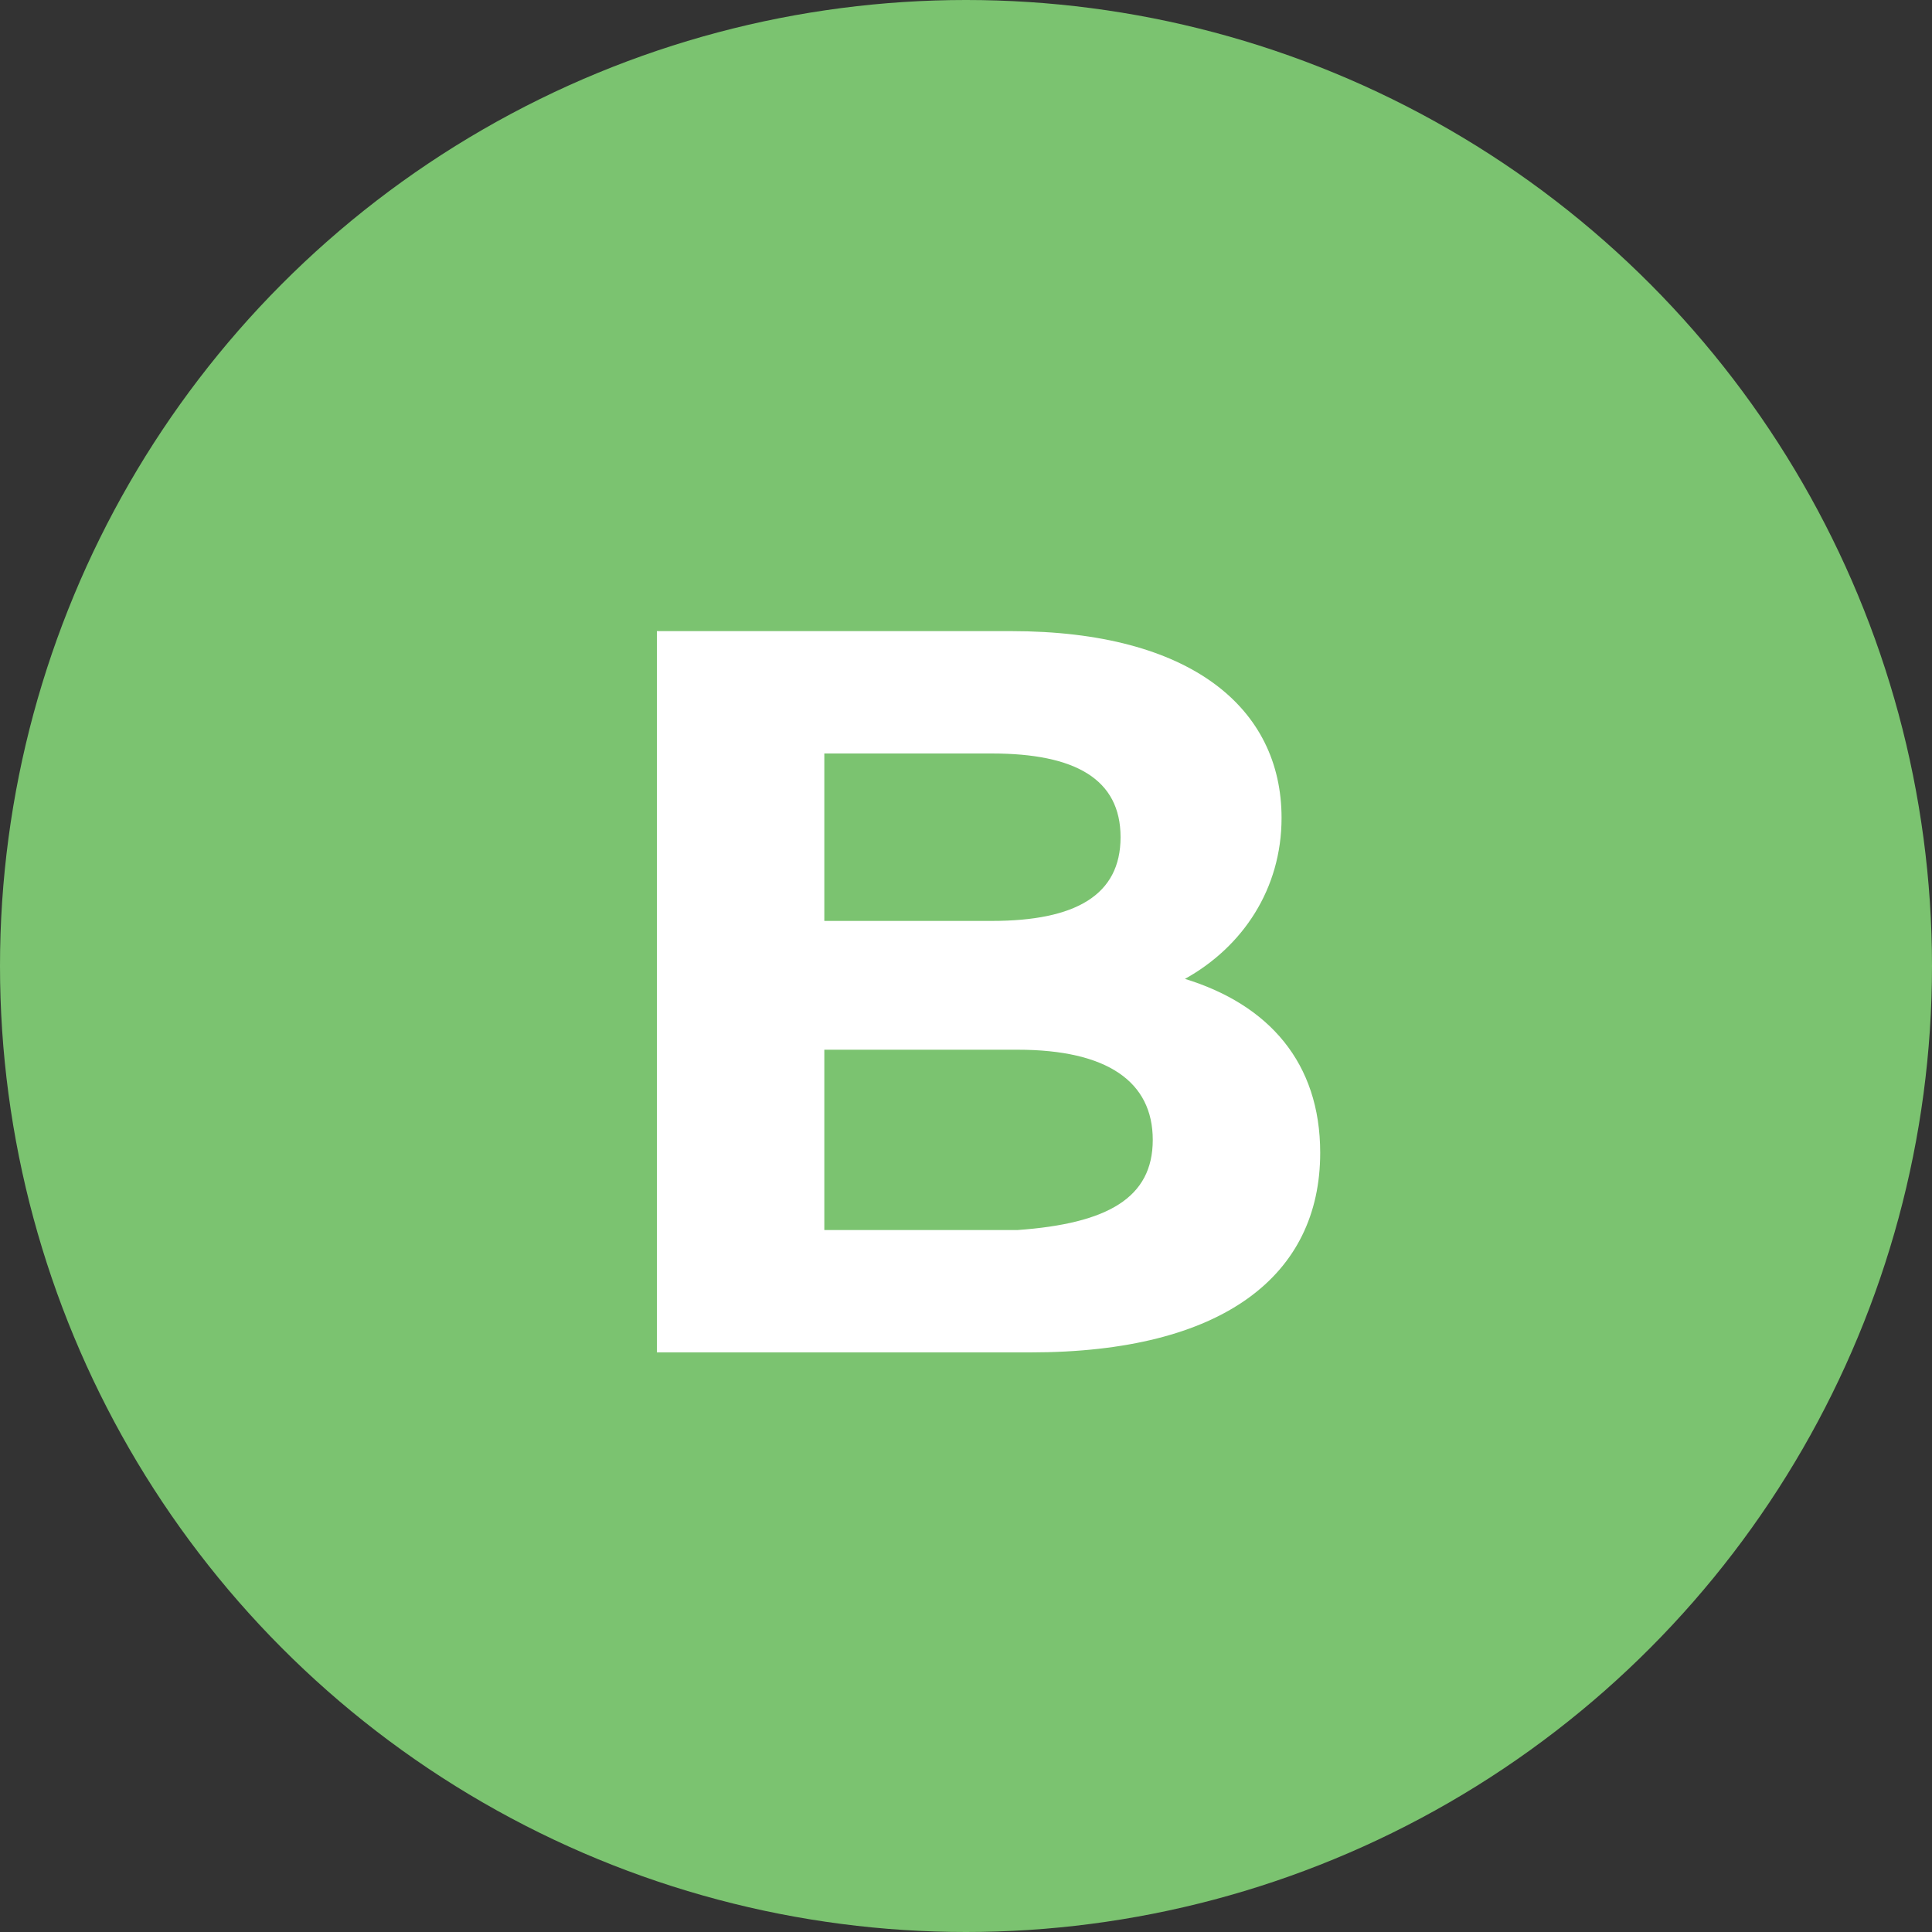
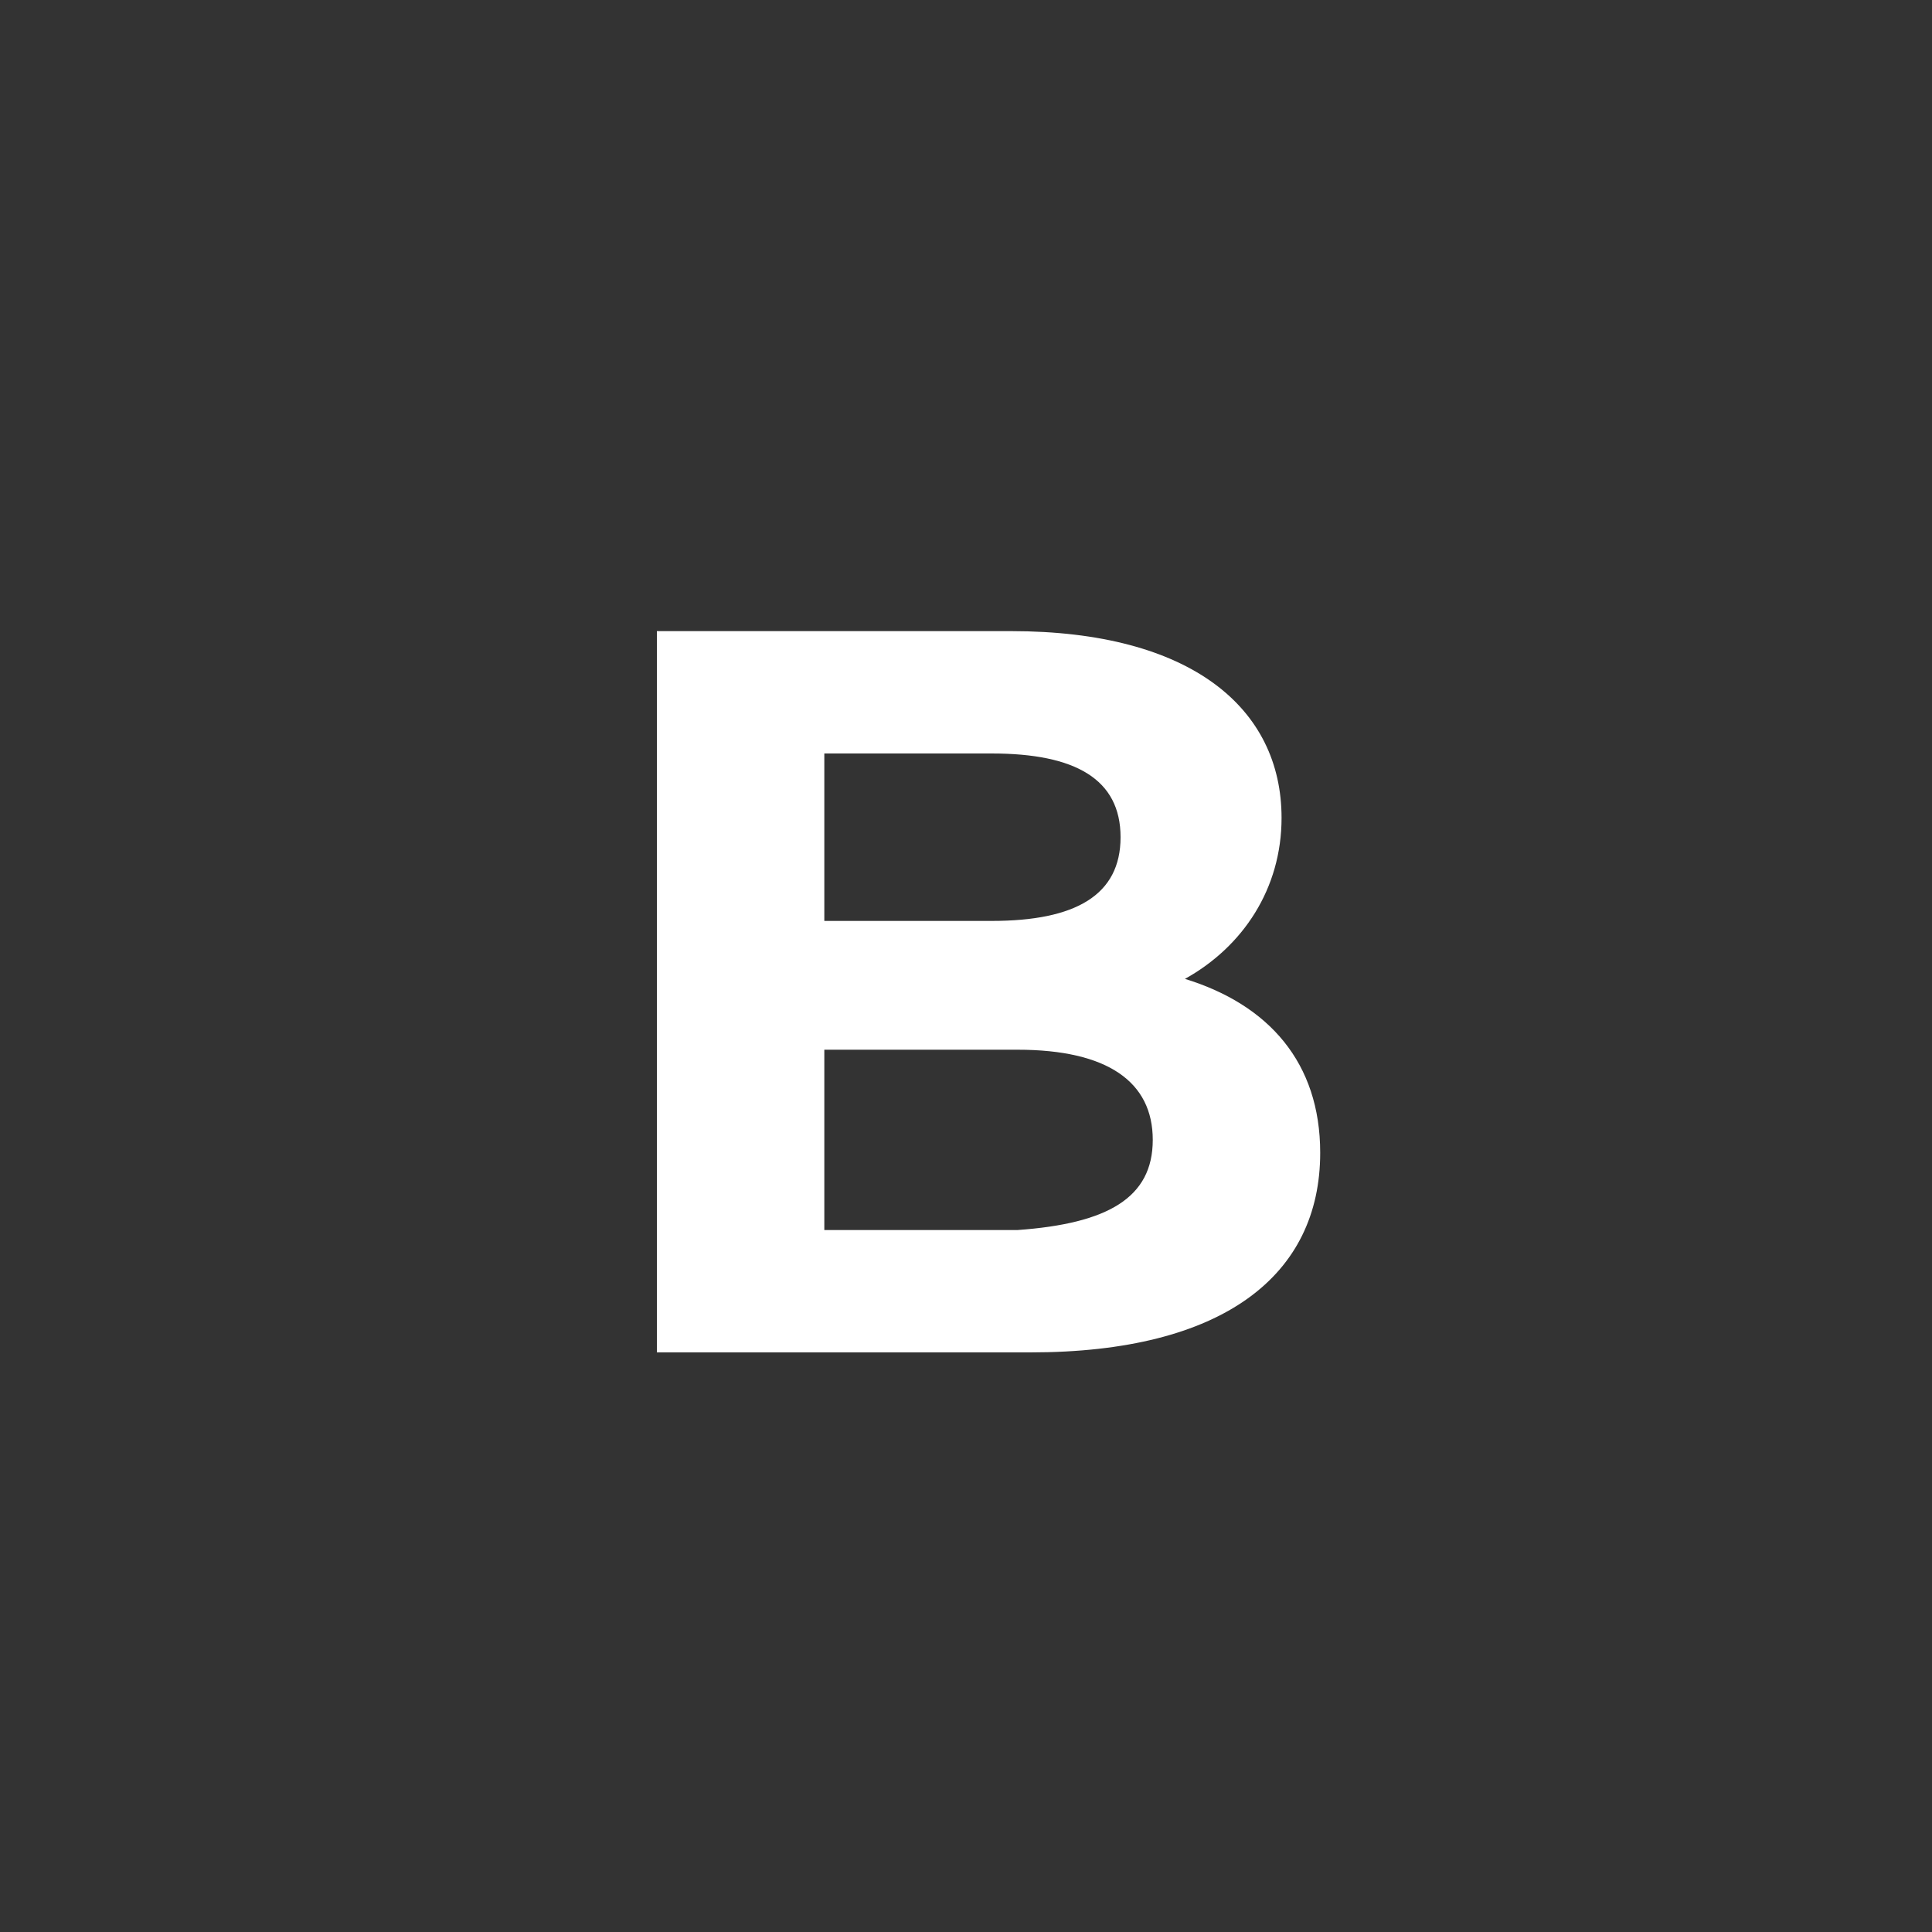
<svg xmlns="http://www.w3.org/2000/svg" version="1.1" id="Layer_1" x="0px" y="0px" viewBox="0 0 30 30" style="enable-background:new 0 0 30 30;" xml:space="preserve">
  <rect x="0" y="0" width="30" height="30" fill="#333333" stroke="none" />
  <style type="text/css">
	.st0{fill:#7BC370;}
	.st1{enable-background:new    ;}
	.st2{fill:#FFFFFF;}
</style>
  <g id="Group_45" transform="translate(-727 -667)">
-     <circle id="Ellipse_2" class="st0" cx="742" cy="682" r="15" />
    <g class="st1">
      <path class="st2" d="M747.5,684.9c0,1.9-1.5,3.1-4.5,3.1h-5.8v-11.2h5.5c2.8,0,4.2,1.2,4.2,2.9c0,1.1-0.6,2-1.5,2.5    C746.7,682.6,747.5,683.5,747.5,684.9z M739.8,678.7v2.6h2.6c1.3,0,2-0.4,2-1.3c0-0.9-0.7-1.3-2-1.3H739.8z M744.9,684.7    c0-0.9-0.7-1.4-2.1-1.4h-3v2.8h3C744.2,686,744.9,685.6,744.9,684.7z" />
    </g>
  </g>
</svg>